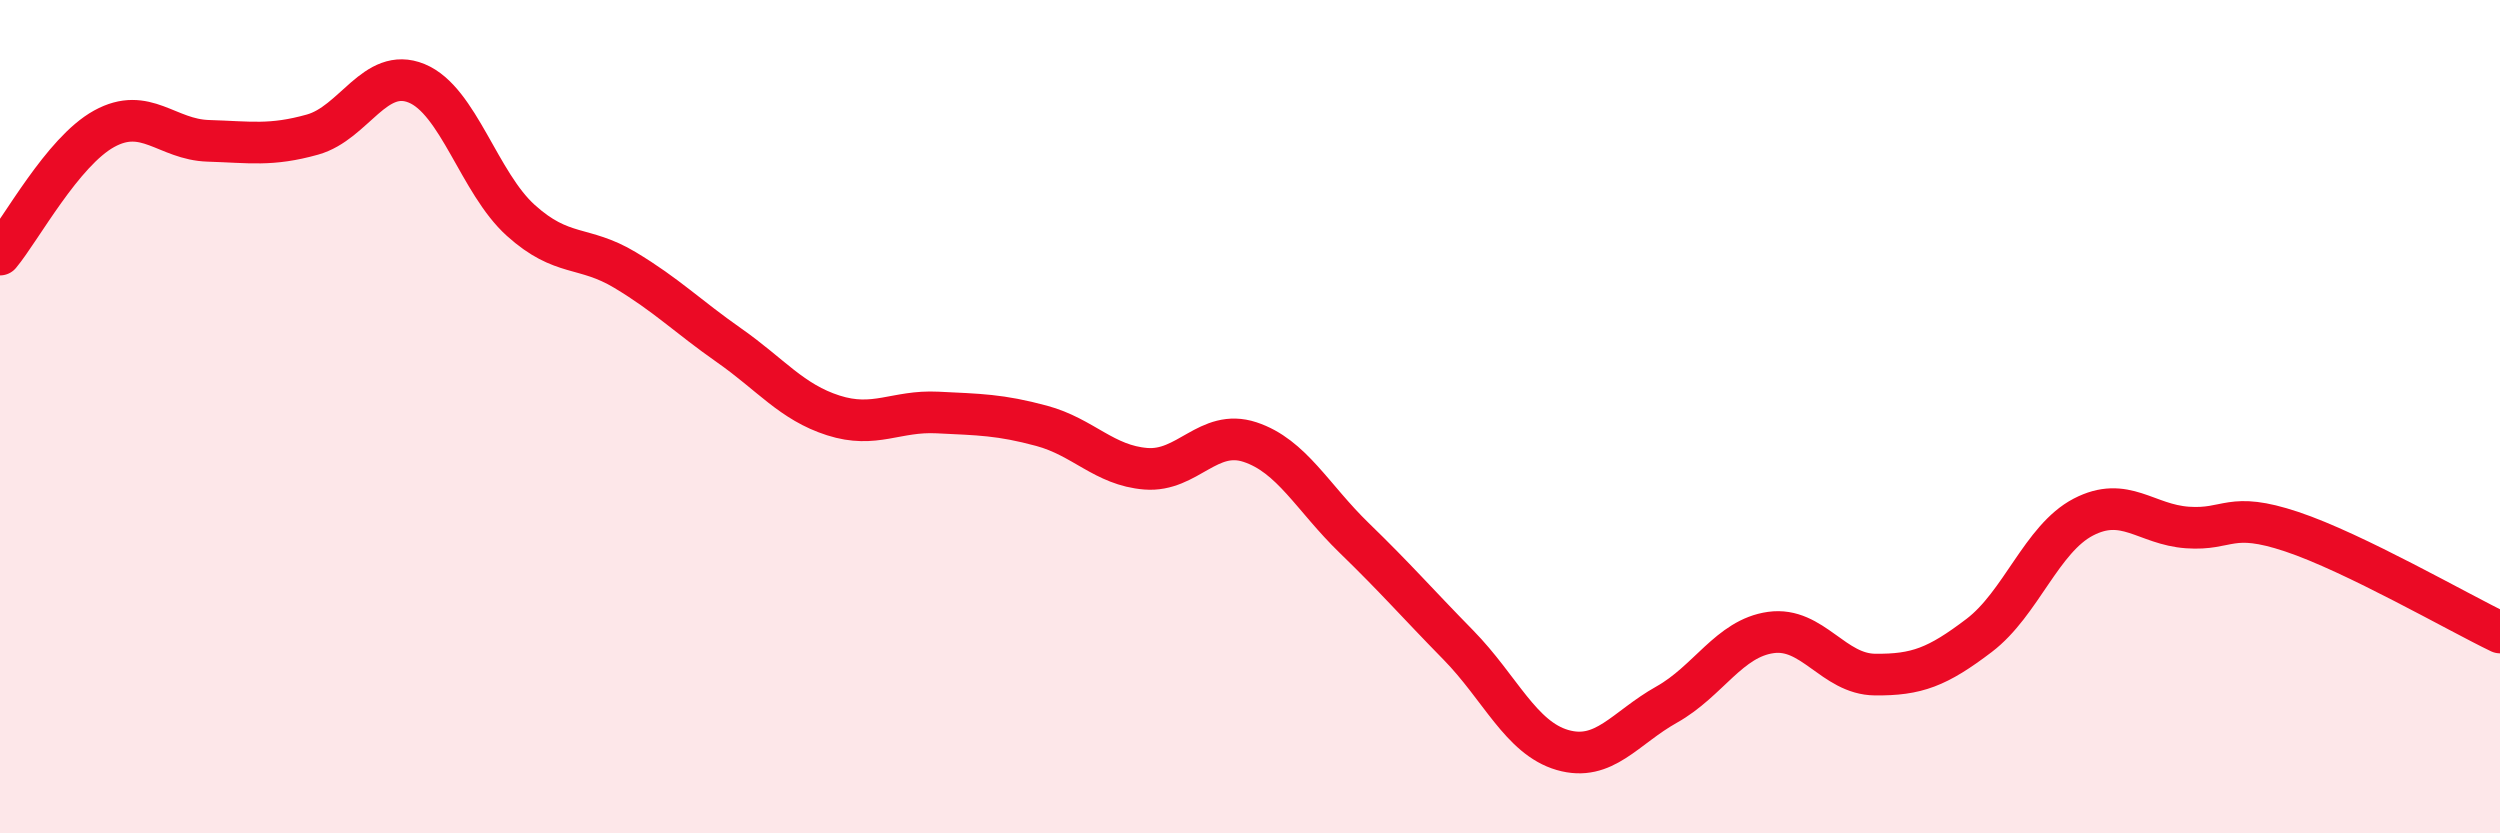
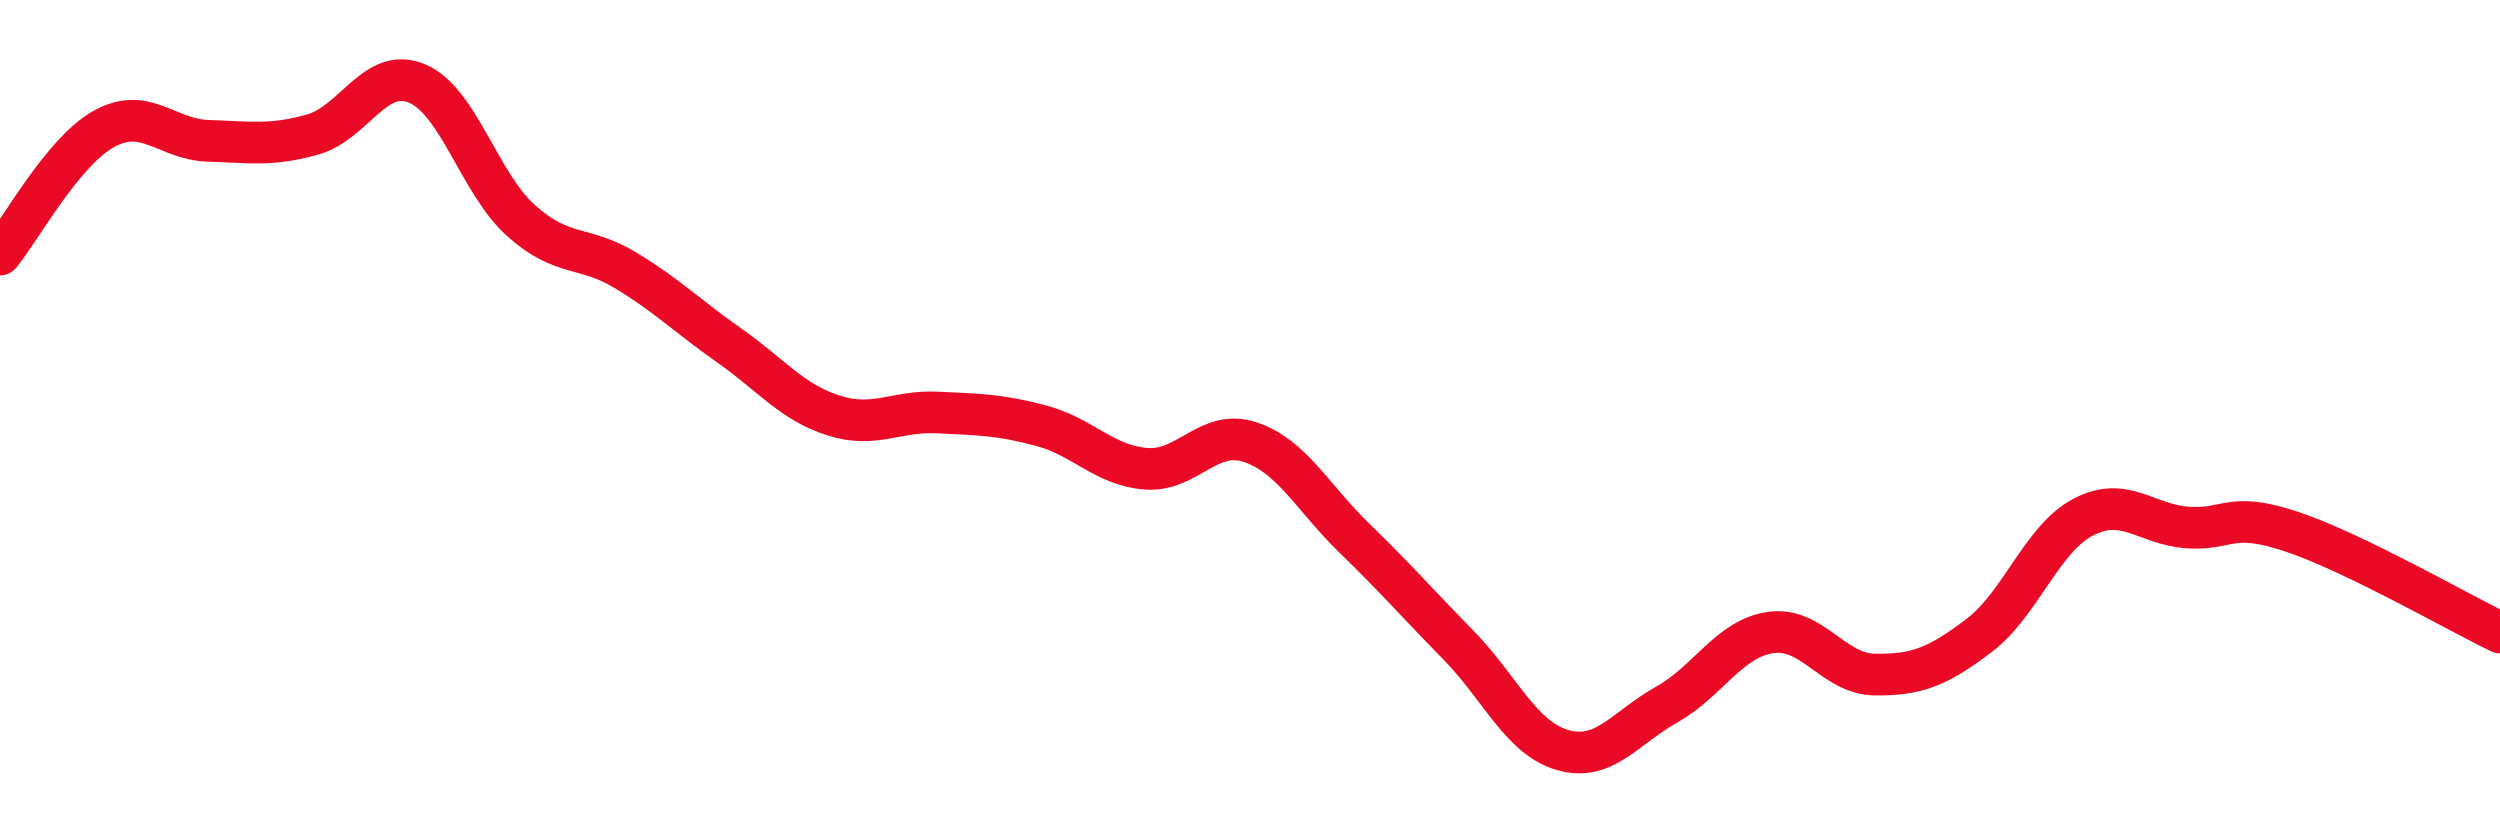
<svg xmlns="http://www.w3.org/2000/svg" width="60" height="20" viewBox="0 0 60 20">
-   <path d="M 0,6.11 C 0.5,5.51 1.5,3.64 2.5,3.09 C 3.5,2.54 4,3.35 5,3.38 C 6,3.41 6.5,3.51 7.5,3.23 C 8.5,2.95 9,1.59 10,2 C 11,2.41 11.5,4.39 12.5,5.29 C 13.5,6.19 14,5.88 15,6.48 C 16,7.08 16.5,7.59 17.5,8.29 C 18.5,8.99 19,9.65 20,9.97 C 21,10.29 21.5,9.85 22.5,9.9 C 23.5,9.95 24,9.95 25,10.22 C 26,10.49 26.5,11.17 27.5,11.25 C 28.5,11.33 29,10.28 30,10.61 C 31,10.94 31.5,11.94 32.5,12.91 C 33.5,13.88 34,14.46 35,15.48 C 36,16.5 36.5,17.71 37.5,18 C 38.5,18.29 39,17.47 40,16.91 C 41,16.35 41.5,15.32 42.5,15.18 C 43.5,15.04 44,16.18 45,16.19 C 46,16.2 46.5,16.01 47.5,15.25 C 48.5,14.49 49,12.93 50,12.41 C 51,11.89 51.5,12.59 52.5,12.66 C 53.5,12.73 53.5,12.26 55,12.76 C 56.5,13.26 59,14.7 60,15.18L60 20L0 20Z" fill="#EB0A25" opacity="0.1" stroke-linecap="round" stroke-linejoin="round" />
  <path d="M 0,6.11 C 0.5,5.51 1.5,3.64 2.5,3.09 C 3.5,2.54 4,3.35 5,3.38 C 6,3.41 6.5,3.51 7.5,3.23 C 8.5,2.95 9,1.59 10,2 C 11,2.41 11.5,4.39 12.5,5.29 C 13.5,6.19 14,5.88 15,6.48 C 16,7.08 16.5,7.59 17.5,8.29 C 18.5,8.99 19,9.65 20,9.97 C 21,10.29 21.5,9.85 22.5,9.9 C 23.5,9.95 24,9.95 25,10.22 C 26,10.49 26.5,11.17 27.5,11.25 C 28.5,11.33 29,10.28 30,10.61 C 31,10.94 31.5,11.94 32.5,12.91 C 33.5,13.88 34,14.46 35,15.48 C 36,16.5 36.5,17.71 37.5,18 C 38.5,18.29 39,17.47 40,16.91 C 41,16.35 41.5,15.32 42.5,15.18 C 43.5,15.04 44,16.18 45,16.19 C 46,16.2 46.5,16.01 47.5,15.25 C 48.5,14.49 49,12.93 50,12.41 C 51,11.89 51.5,12.59 52.5,12.66 C 53.5,12.73 53.5,12.26 55,12.76 C 56.5,13.26 59,14.7 60,15.18" stroke="#EB0A25" stroke-width="1" fill="none" stroke-linecap="round" stroke-linejoin="round" />
</svg>